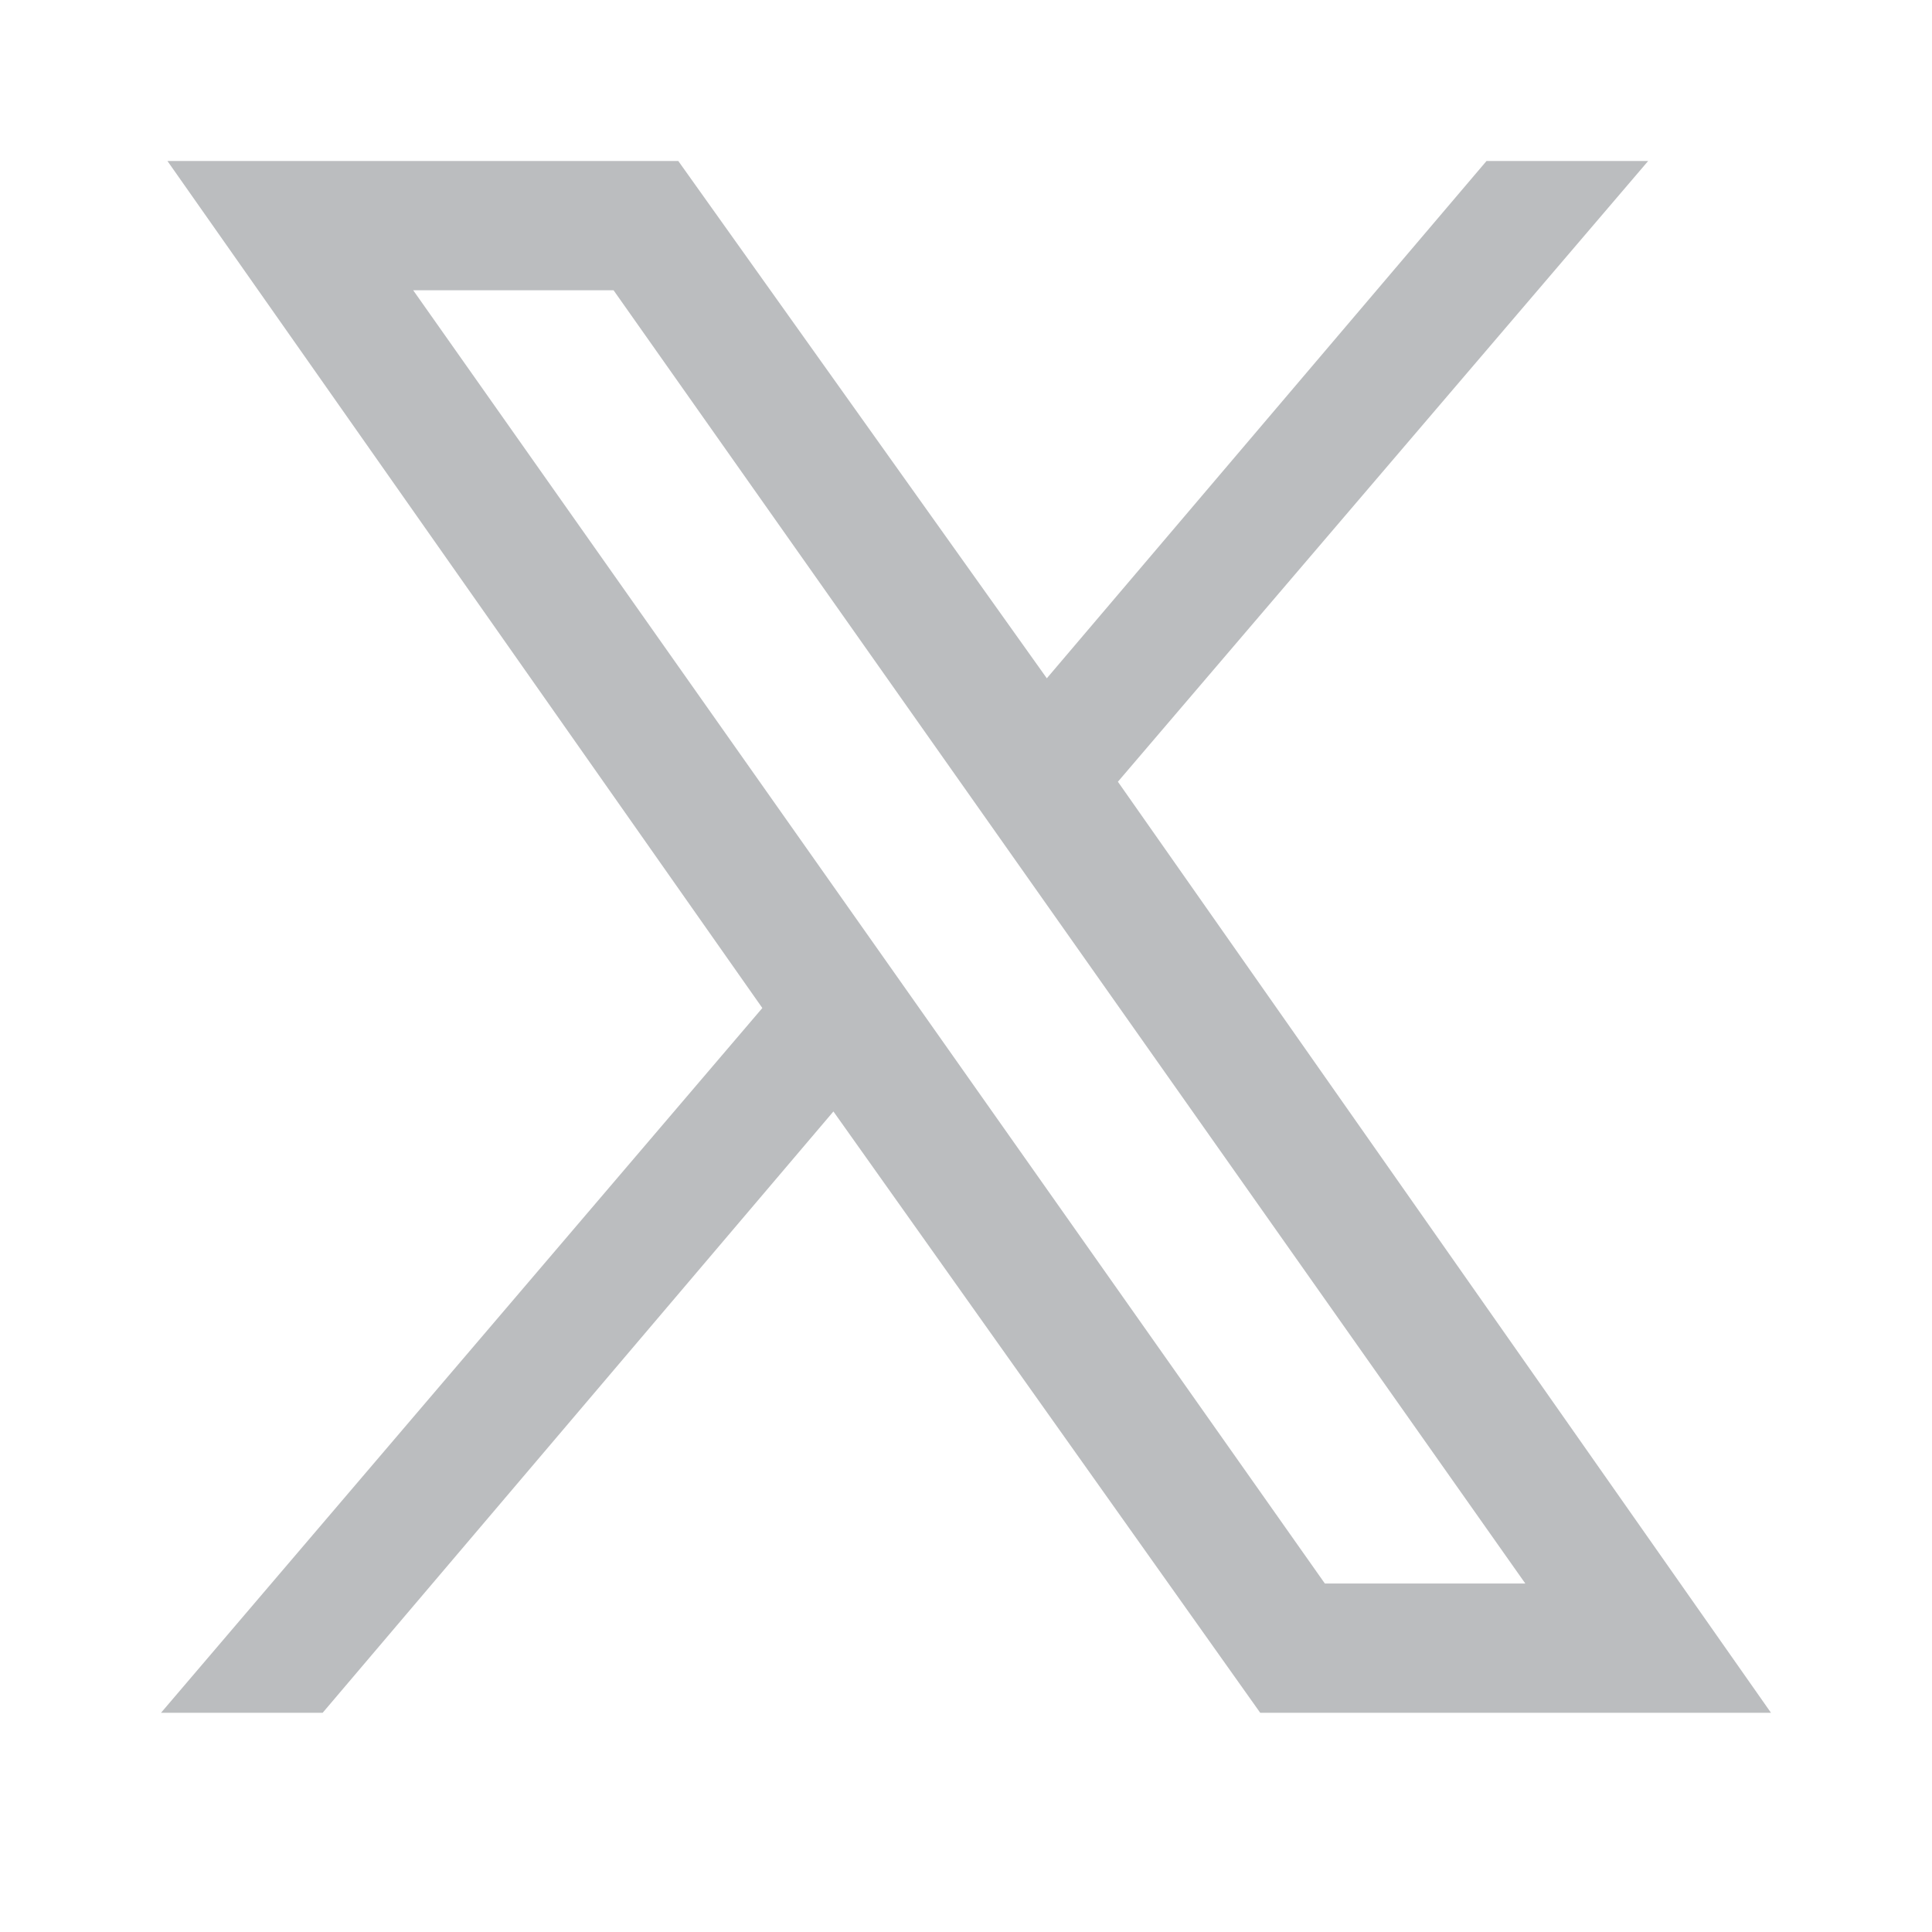
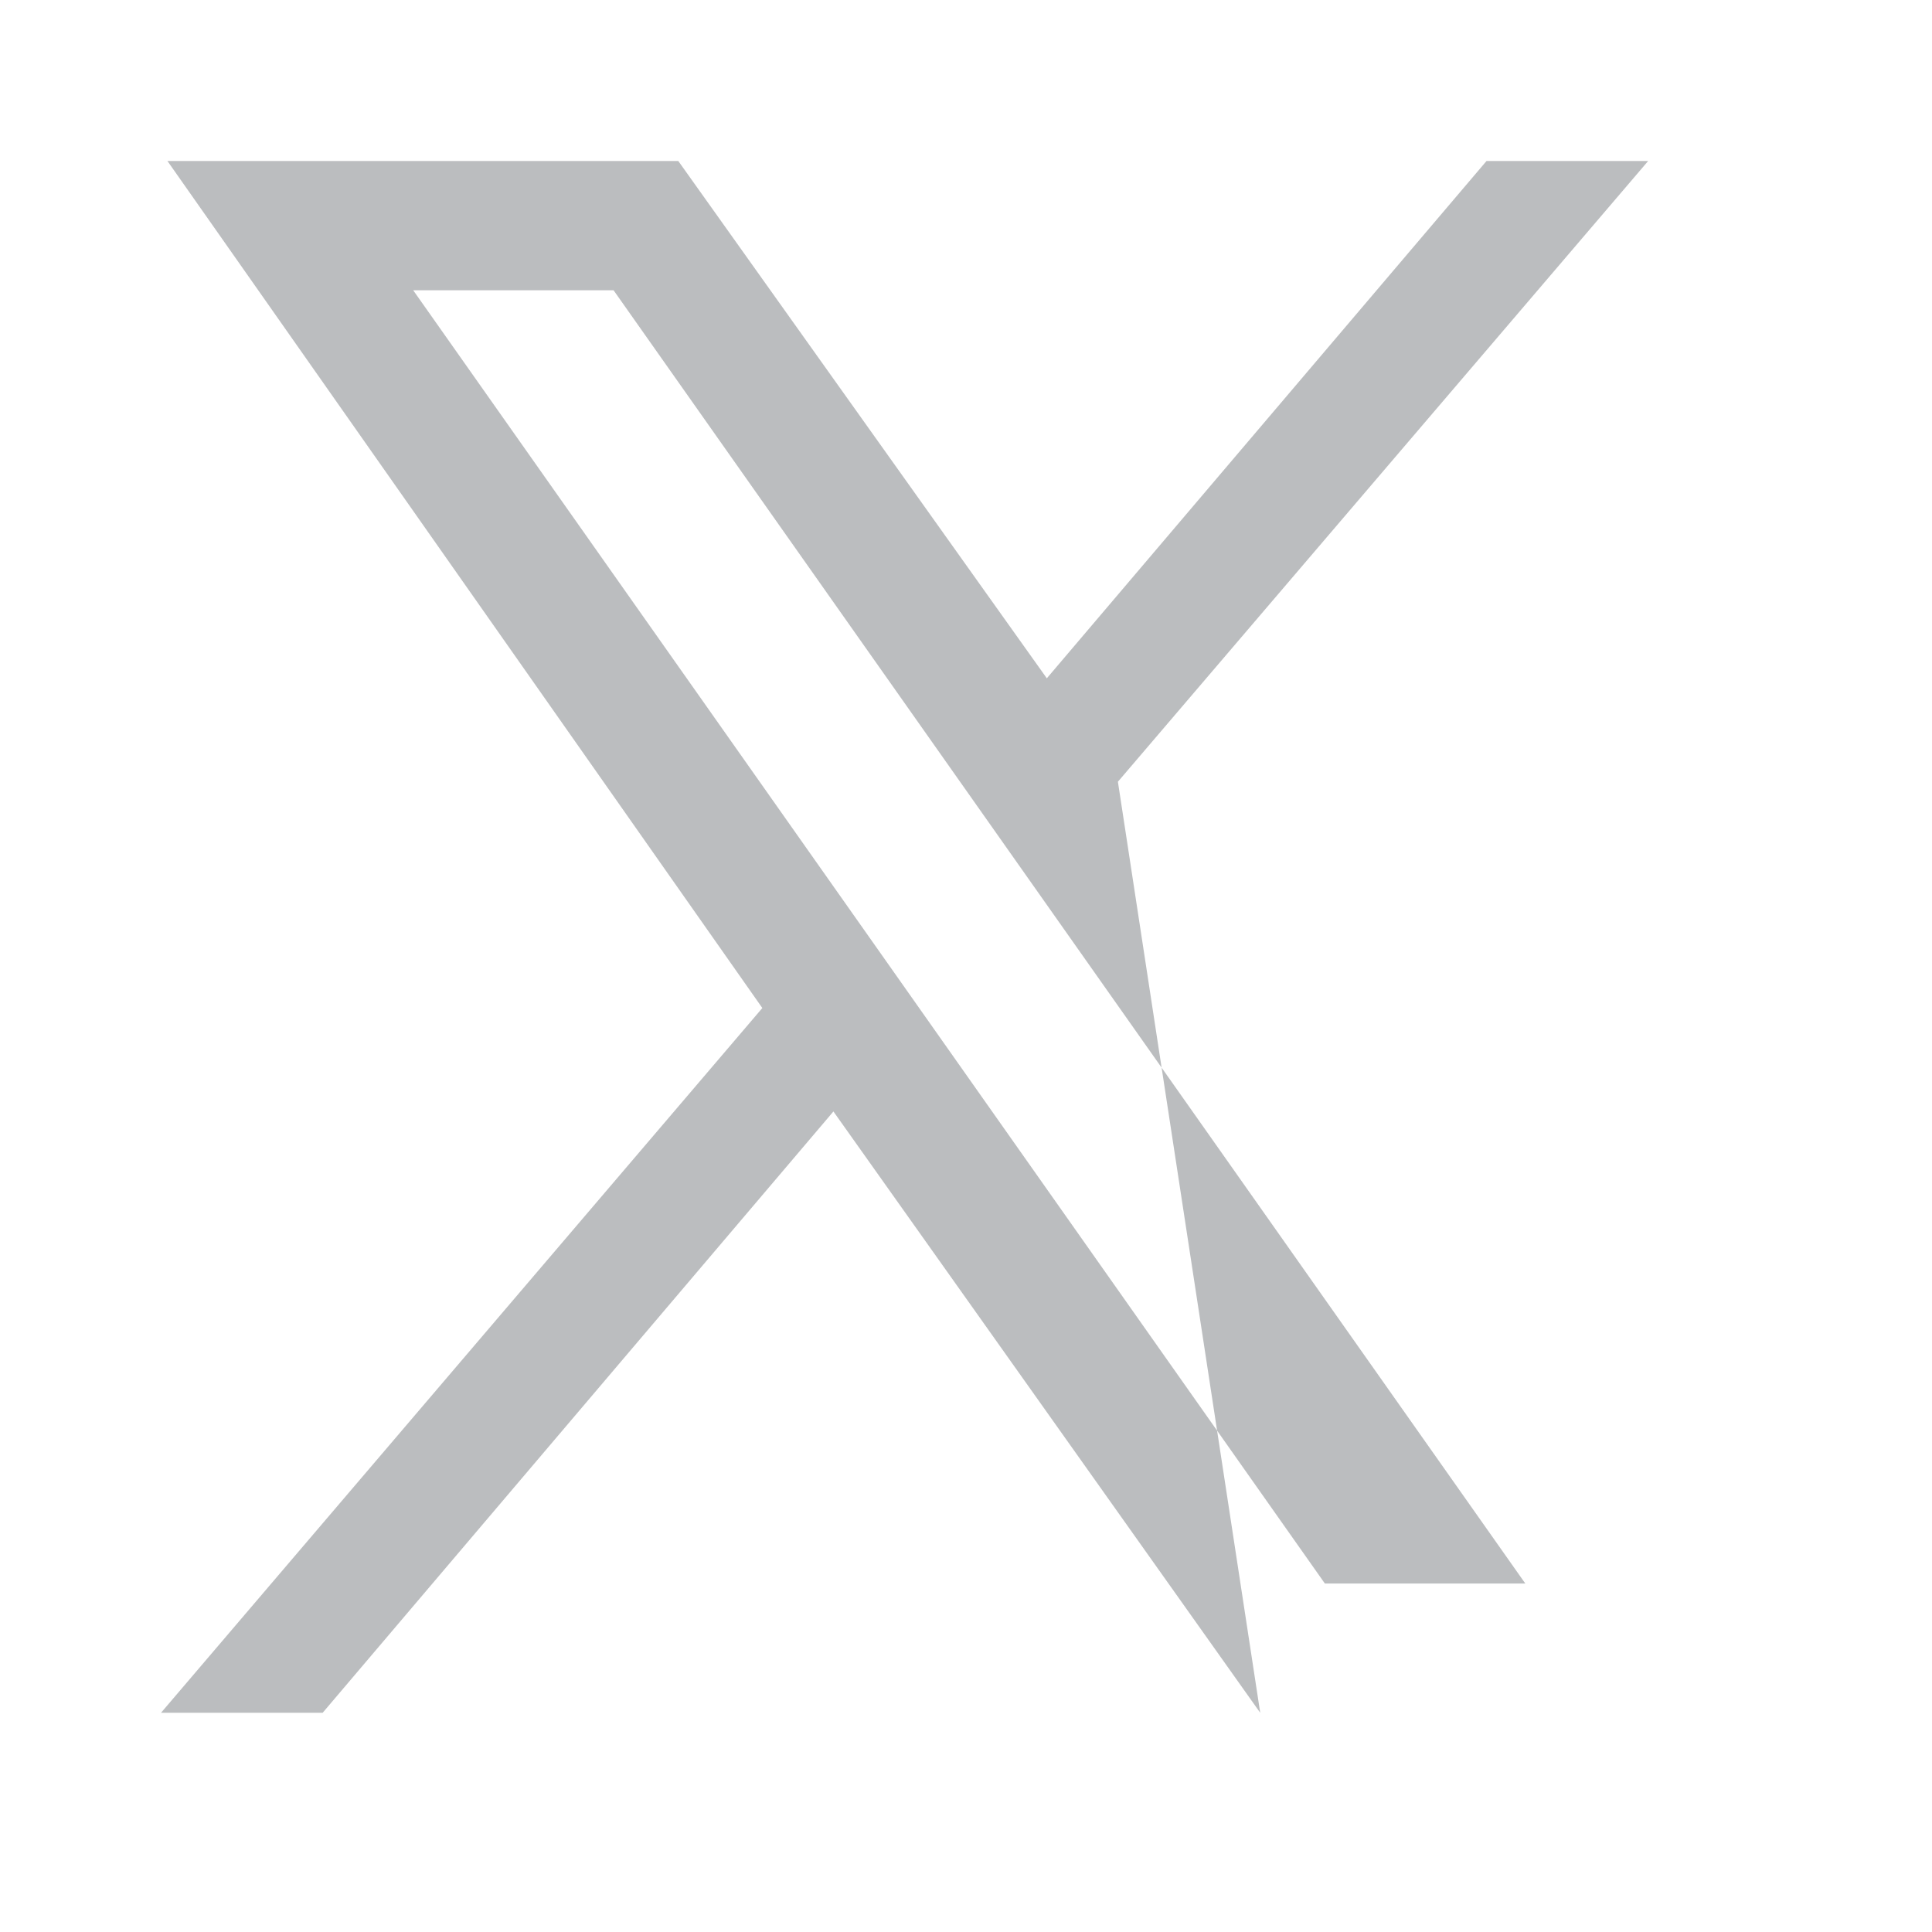
<svg xmlns="http://www.w3.org/2000/svg" width="24" height="24" viewBox="0 0 24 24" fill="none">
-   <path d="M13.887 9.711L20.474 2H18.466L13.004 8.426L8.426 2H2.08L9.47 12.522L2 21.277H4.008L10.353 13.807L15.655 21.277H22L13.887 9.711ZM5.133 3.606H7.622L18.948 19.671H16.458L5.133 3.606Z" fill="#BBBDBF" />
+   <path d="M13.887 9.711L20.474 2H18.466L13.004 8.426L8.426 2H2.08L9.47 12.522L2 21.277H4.008L10.353 13.807L15.655 21.277L13.887 9.711ZM5.133 3.606H7.622L18.948 19.671H16.458L5.133 3.606Z" fill="#BBBDBF" />
</svg>